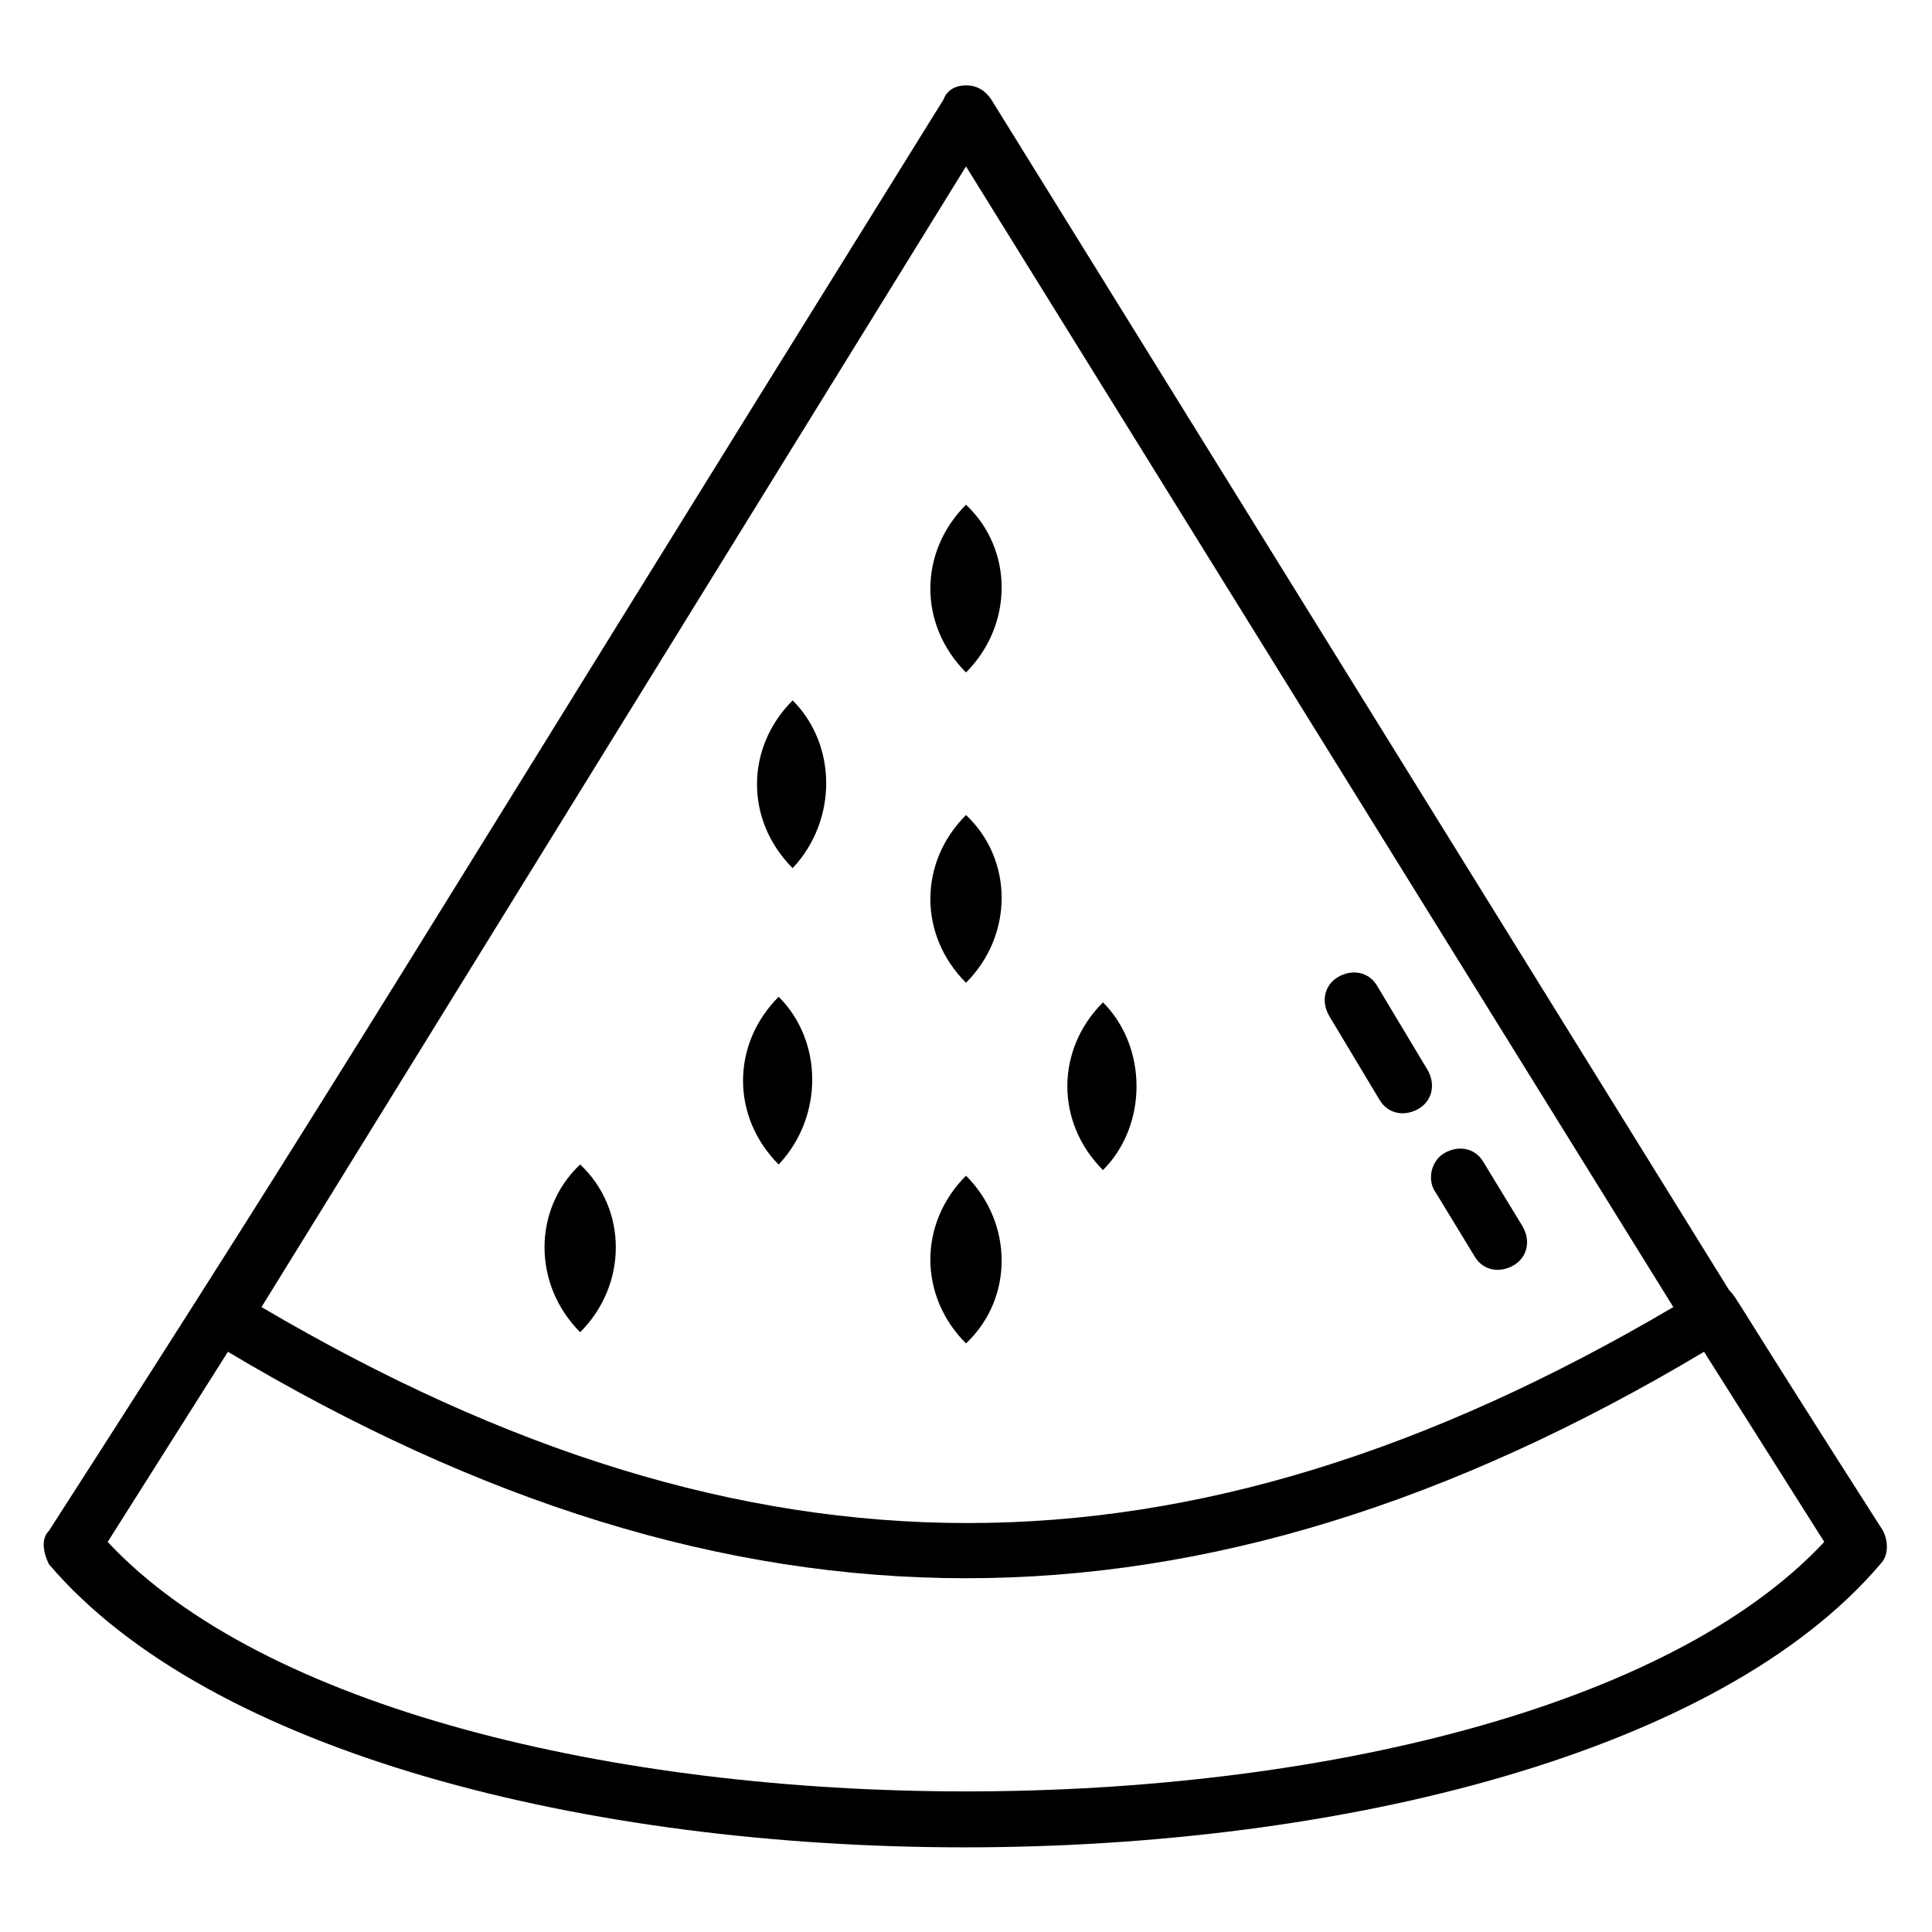
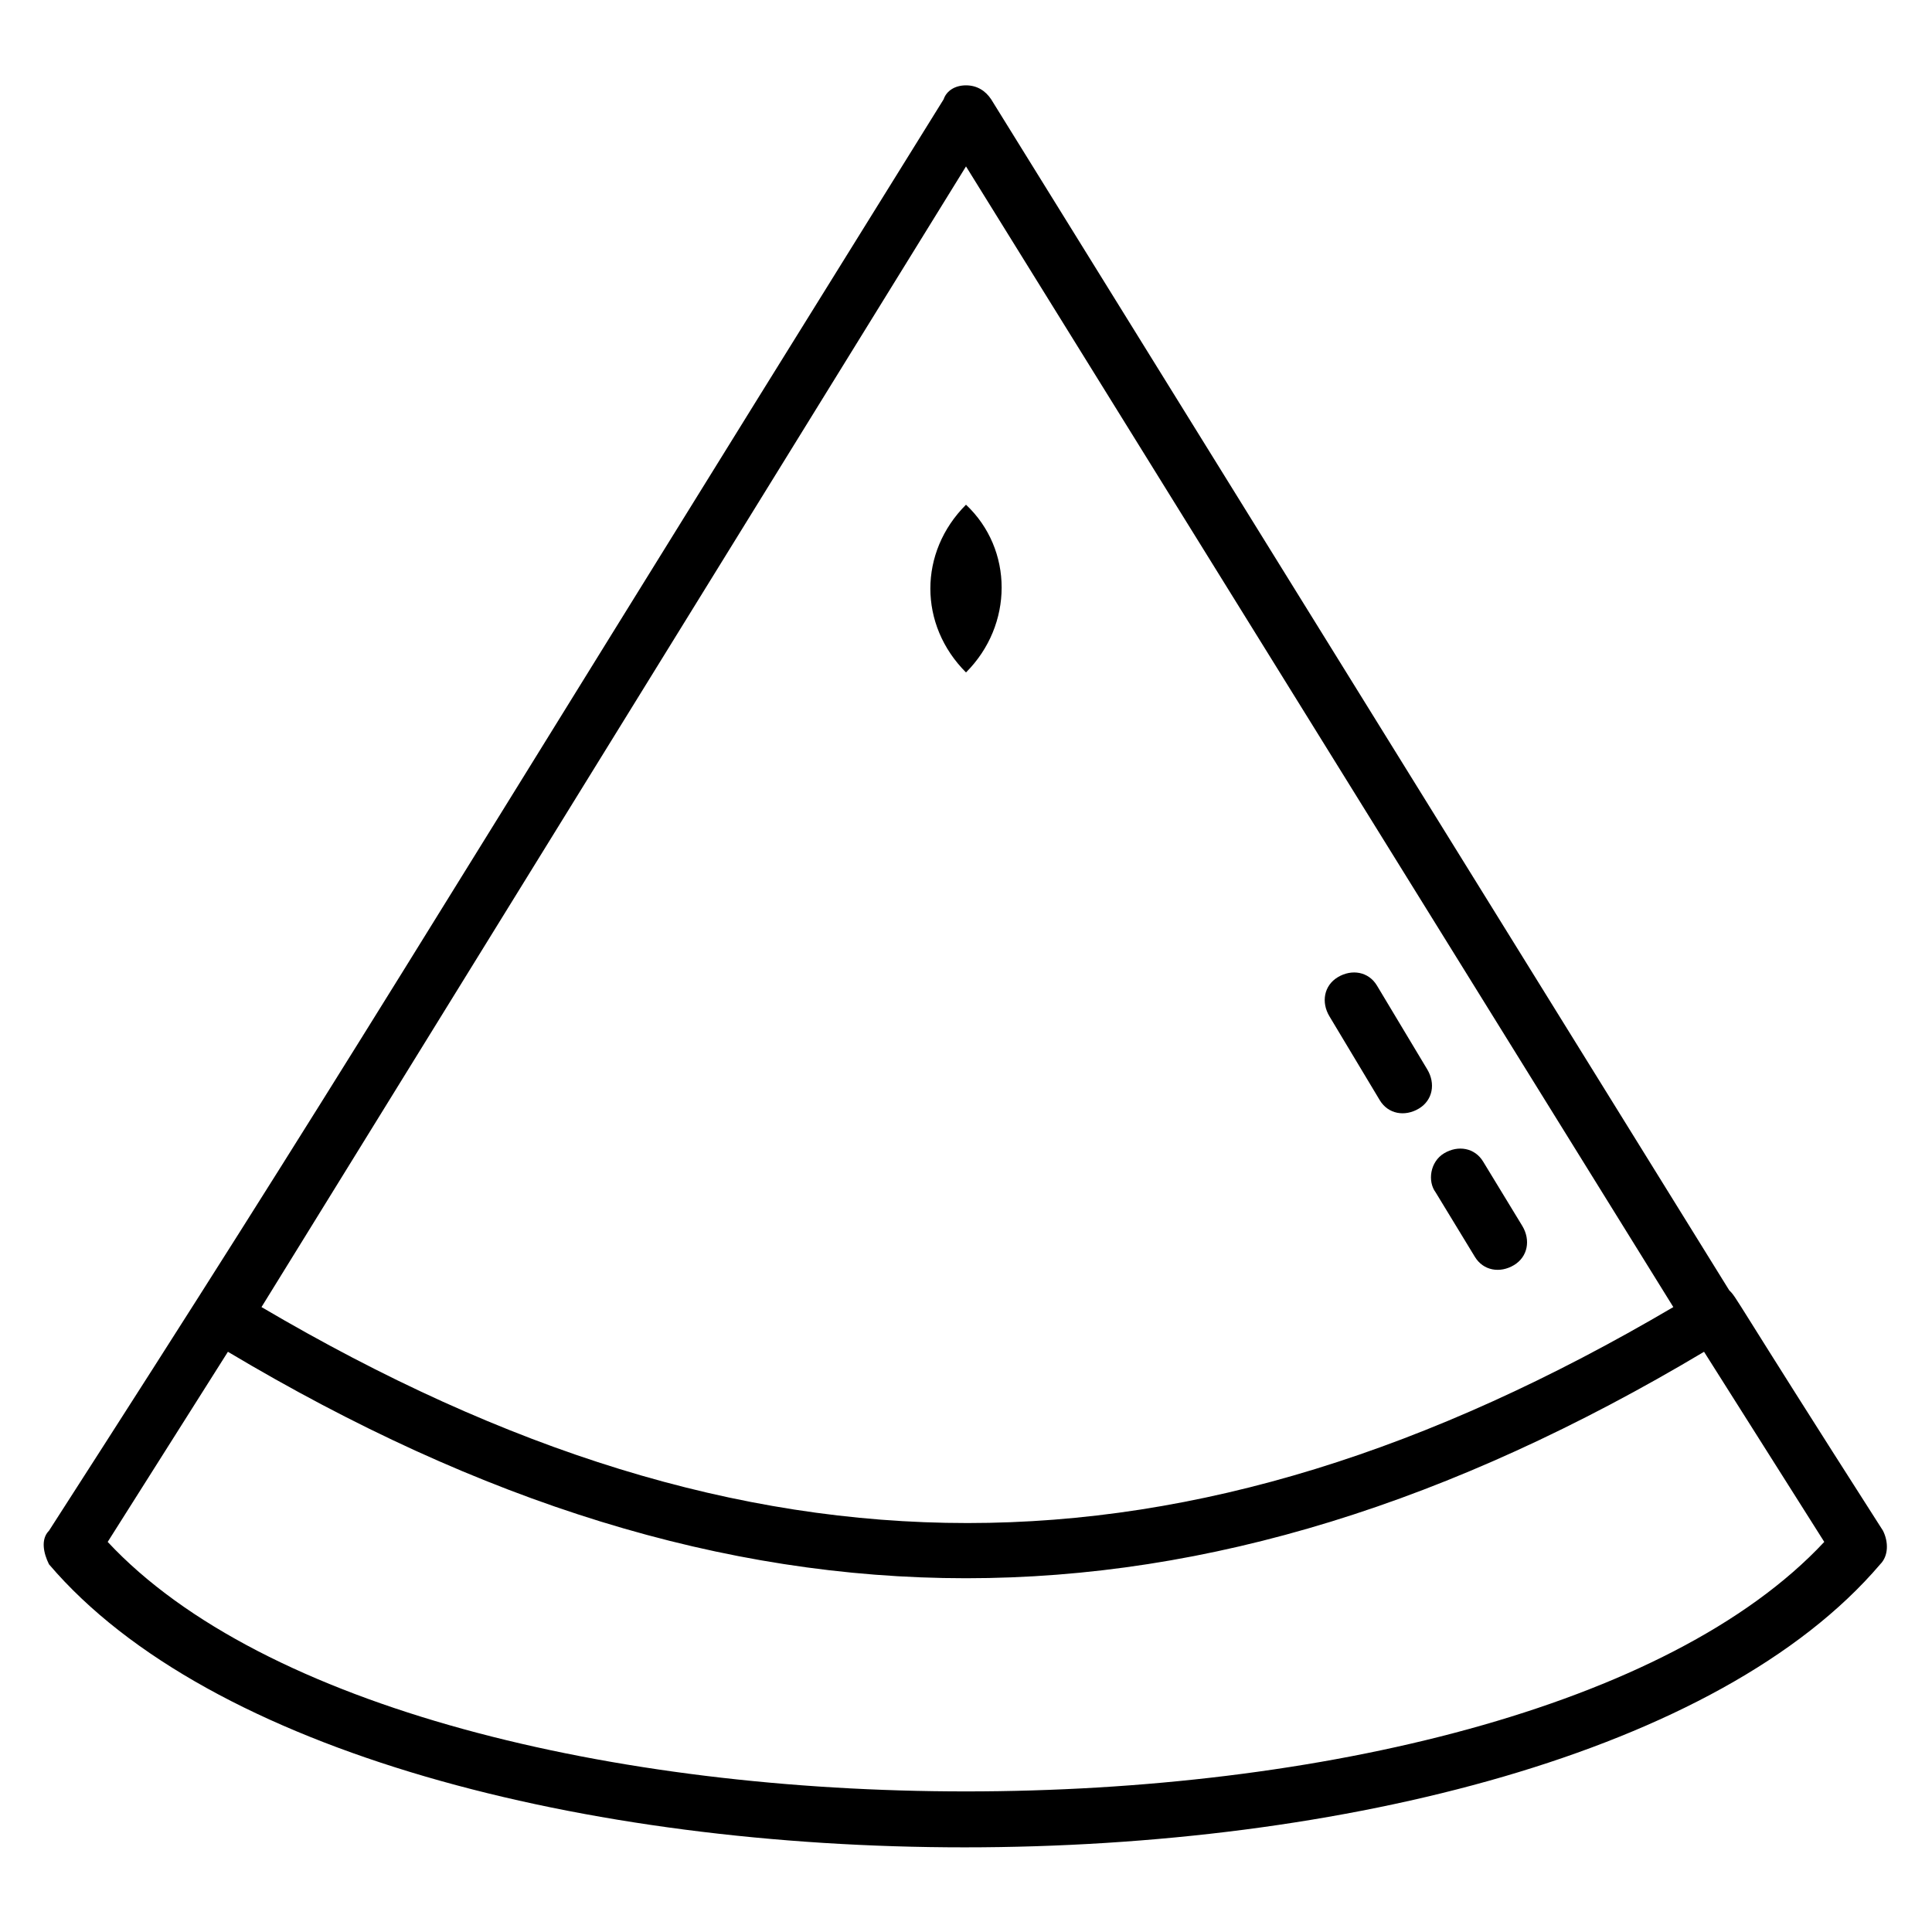
<svg xmlns="http://www.w3.org/2000/svg" fill="#000000" width="800px" height="800px" version="1.1" viewBox="144 144 512 512">
  <g>
    <path d="m602.26 485.94-195.59-315.62c-1.48-2.223-3.703-3.703-6.668-3.703s-5.188 1.48-5.93 3.703c-147.44 237.09-155.59 252.64-237.09 379.34-2.223 2.223-1.48 5.926 0 8.891 85.203 100.02 400.09 100.02 485.29 0 2.223-2.223 2.223-5.926 0.742-8.891-40.754-63.719-38.531-61.496-40.754-63.719zm-202.26-297.84 187.45 302.29c-129.66 76.312-244.5 76.312-374.15 0zm-227.46 364.52 31.859-50.383c134.1 80.016 257.09 80.016 391.19 0l31.859 50.383c-82.238 88.164-372.67 88.164-454.91 0z" />
-     <path d="m400 455.57c-12.594 12.594-12.594 31.859 0 44.453 12.594-11.855 12.594-31.859 0-44.453z" />
-     <path d="m354.06 329.61c-12.594 12.594-12.594 31.859 0 44.453 11.855-12.594 11.855-32.598 0-44.453z" />
-     <path d="m297.75 497.05c12.594-12.594 12.594-32.598 0-44.453-12.594 11.855-12.594 31.859 0 44.453z" />
-     <path d="m400 359.99c-12.594 12.594-12.594 31.859 0 44.453 12.594-12.594 12.594-32.598 0-44.453z" />
    <path d="m400 277.75c-12.594 12.594-12.594 31.859 0 44.453 12.594-12.594 12.594-32.598 0-44.453z" />
-     <path d="m350.36 408.15c-12.594 12.594-12.594 31.859 0 44.453 11.852-12.594 11.852-32.598 0-44.453z" />
-     <path d="m445.19 431.86c0-8.148-2.965-16.301-8.891-22.227-12.594 12.594-12.594 31.859 0 44.453 5.93-5.926 8.891-14.074 8.891-22.227z" />
+     <path d="m350.36 408.15z" />
    <path d="m524.47 460.01 10.371 17.039c2.223 3.703 6.668 4.445 10.371 2.223 3.703-2.223 4.445-6.668 2.223-10.371l-10.371-17.039c-2.223-3.703-6.668-4.445-10.371-2.223-3.703 2.219-4.445 7.406-2.223 10.371z" />
    <path d="m509.65 435.56c2.223 3.703 6.668 4.445 10.371 2.223 3.703-2.223 4.445-6.668 2.223-10.371l-13.336-22.227c-2.223-3.703-6.668-4.445-10.371-2.223-3.703 2.223-4.445 6.668-2.223 10.371z" />
  </g>
</svg>